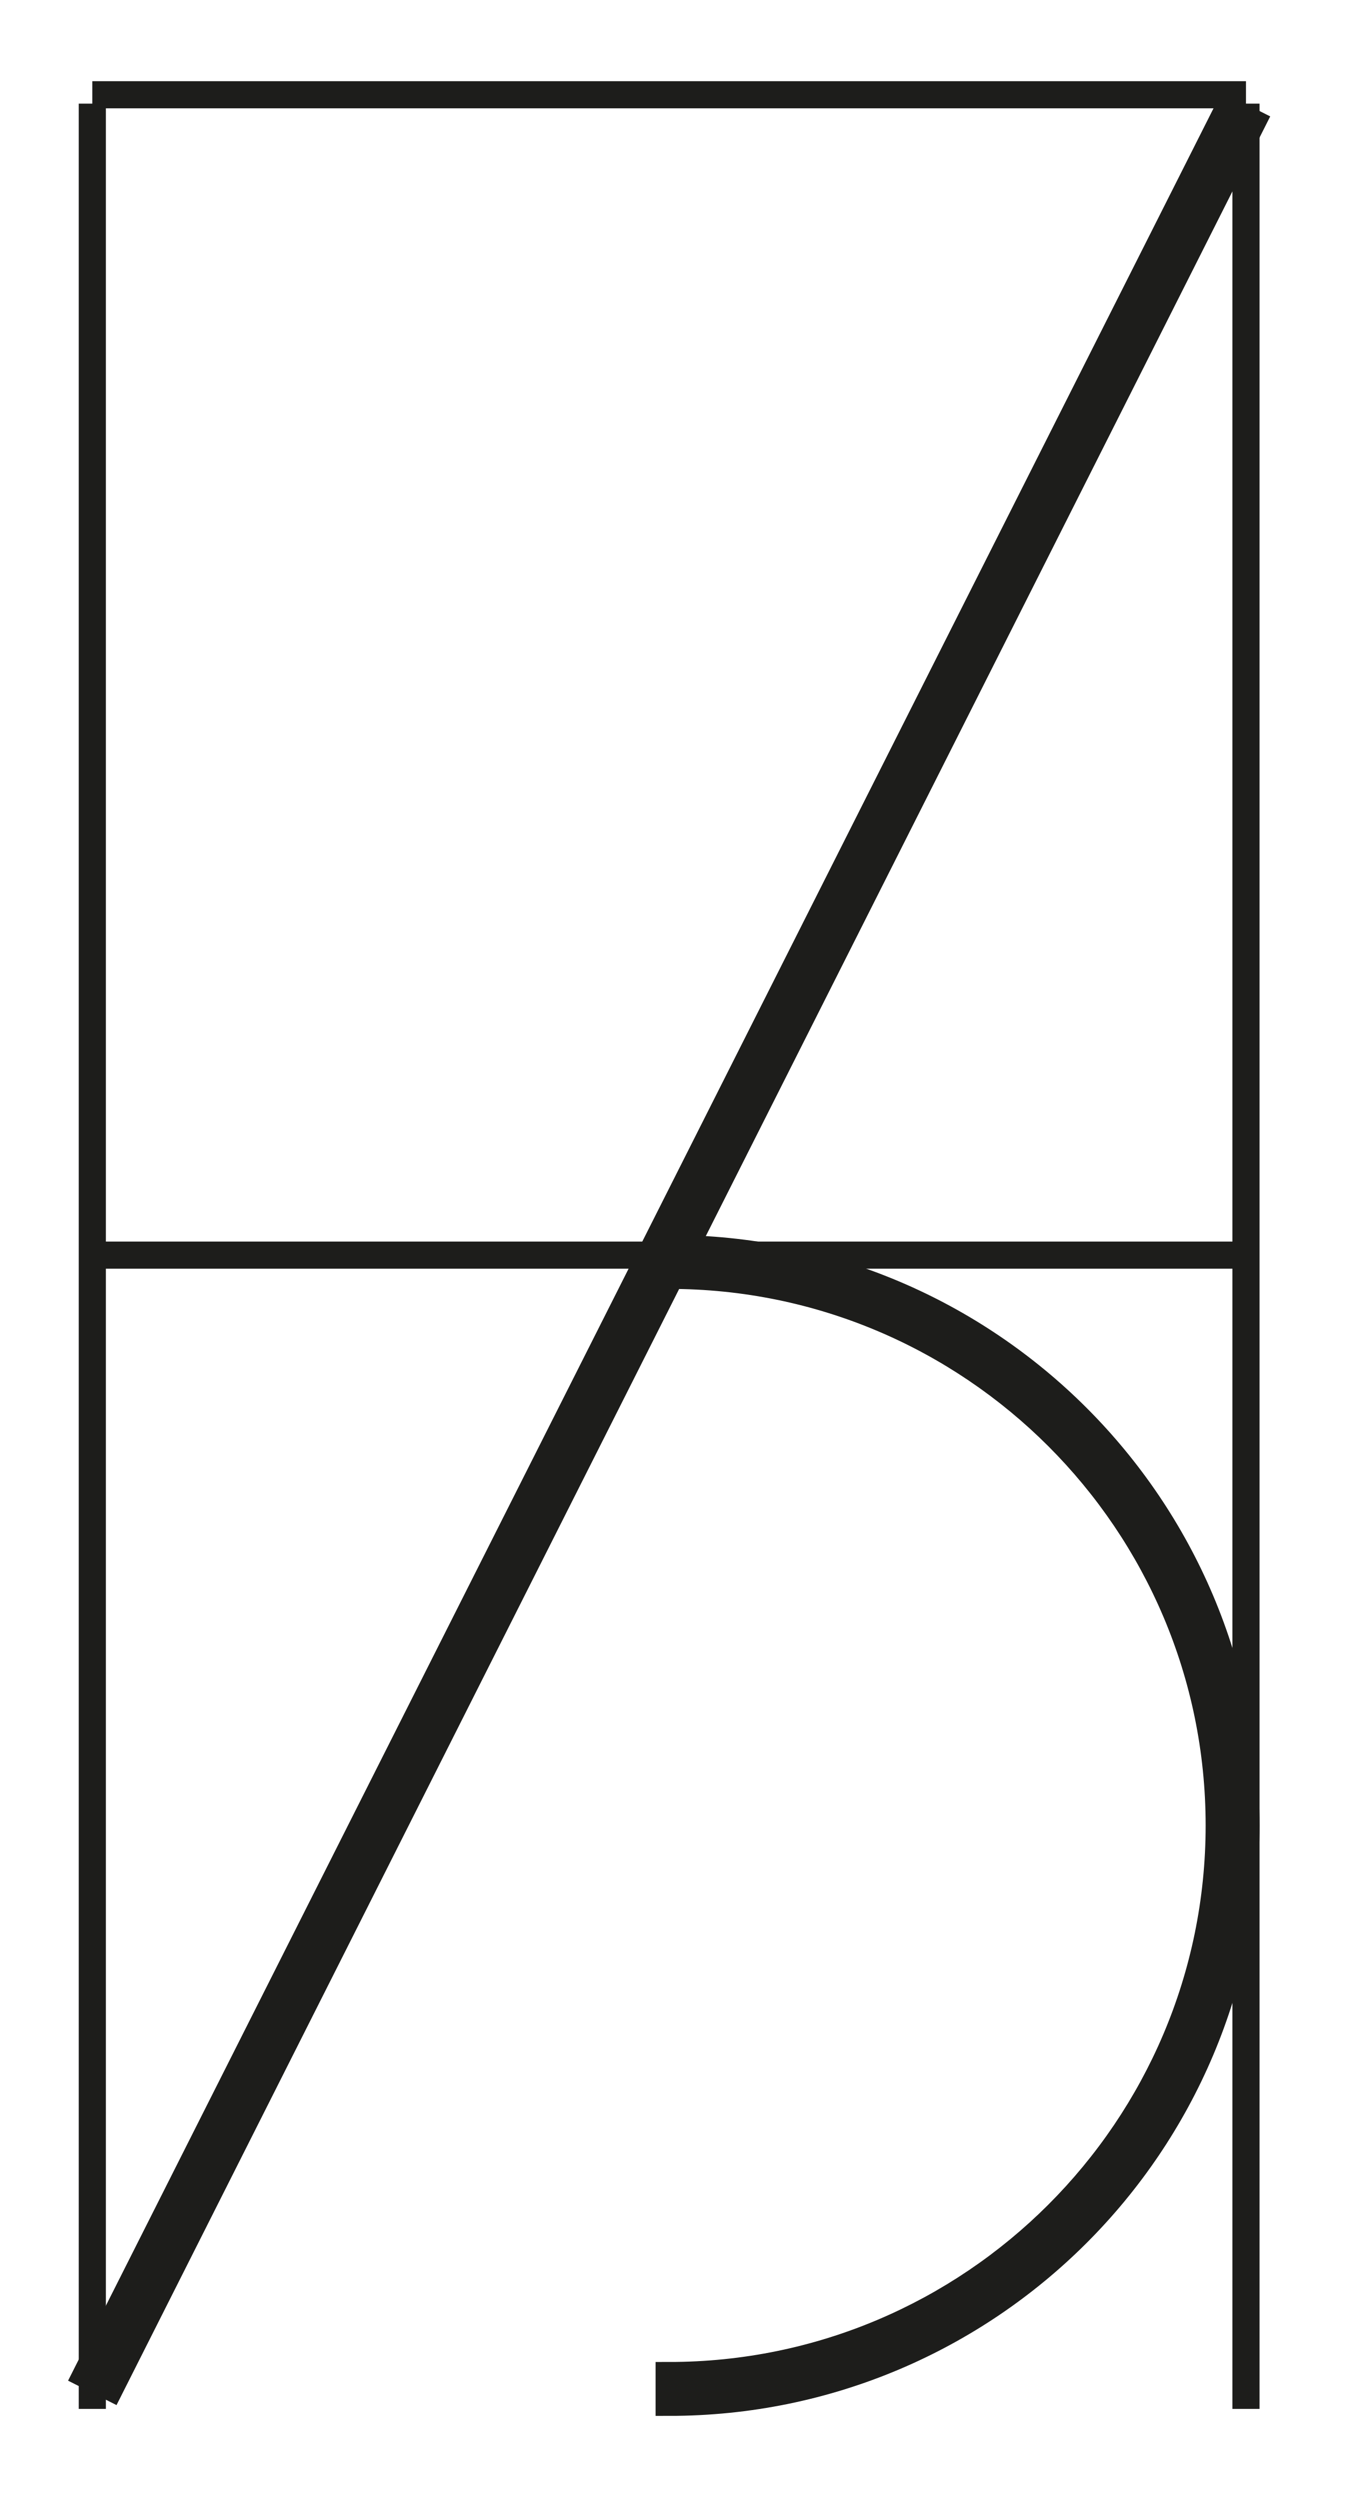
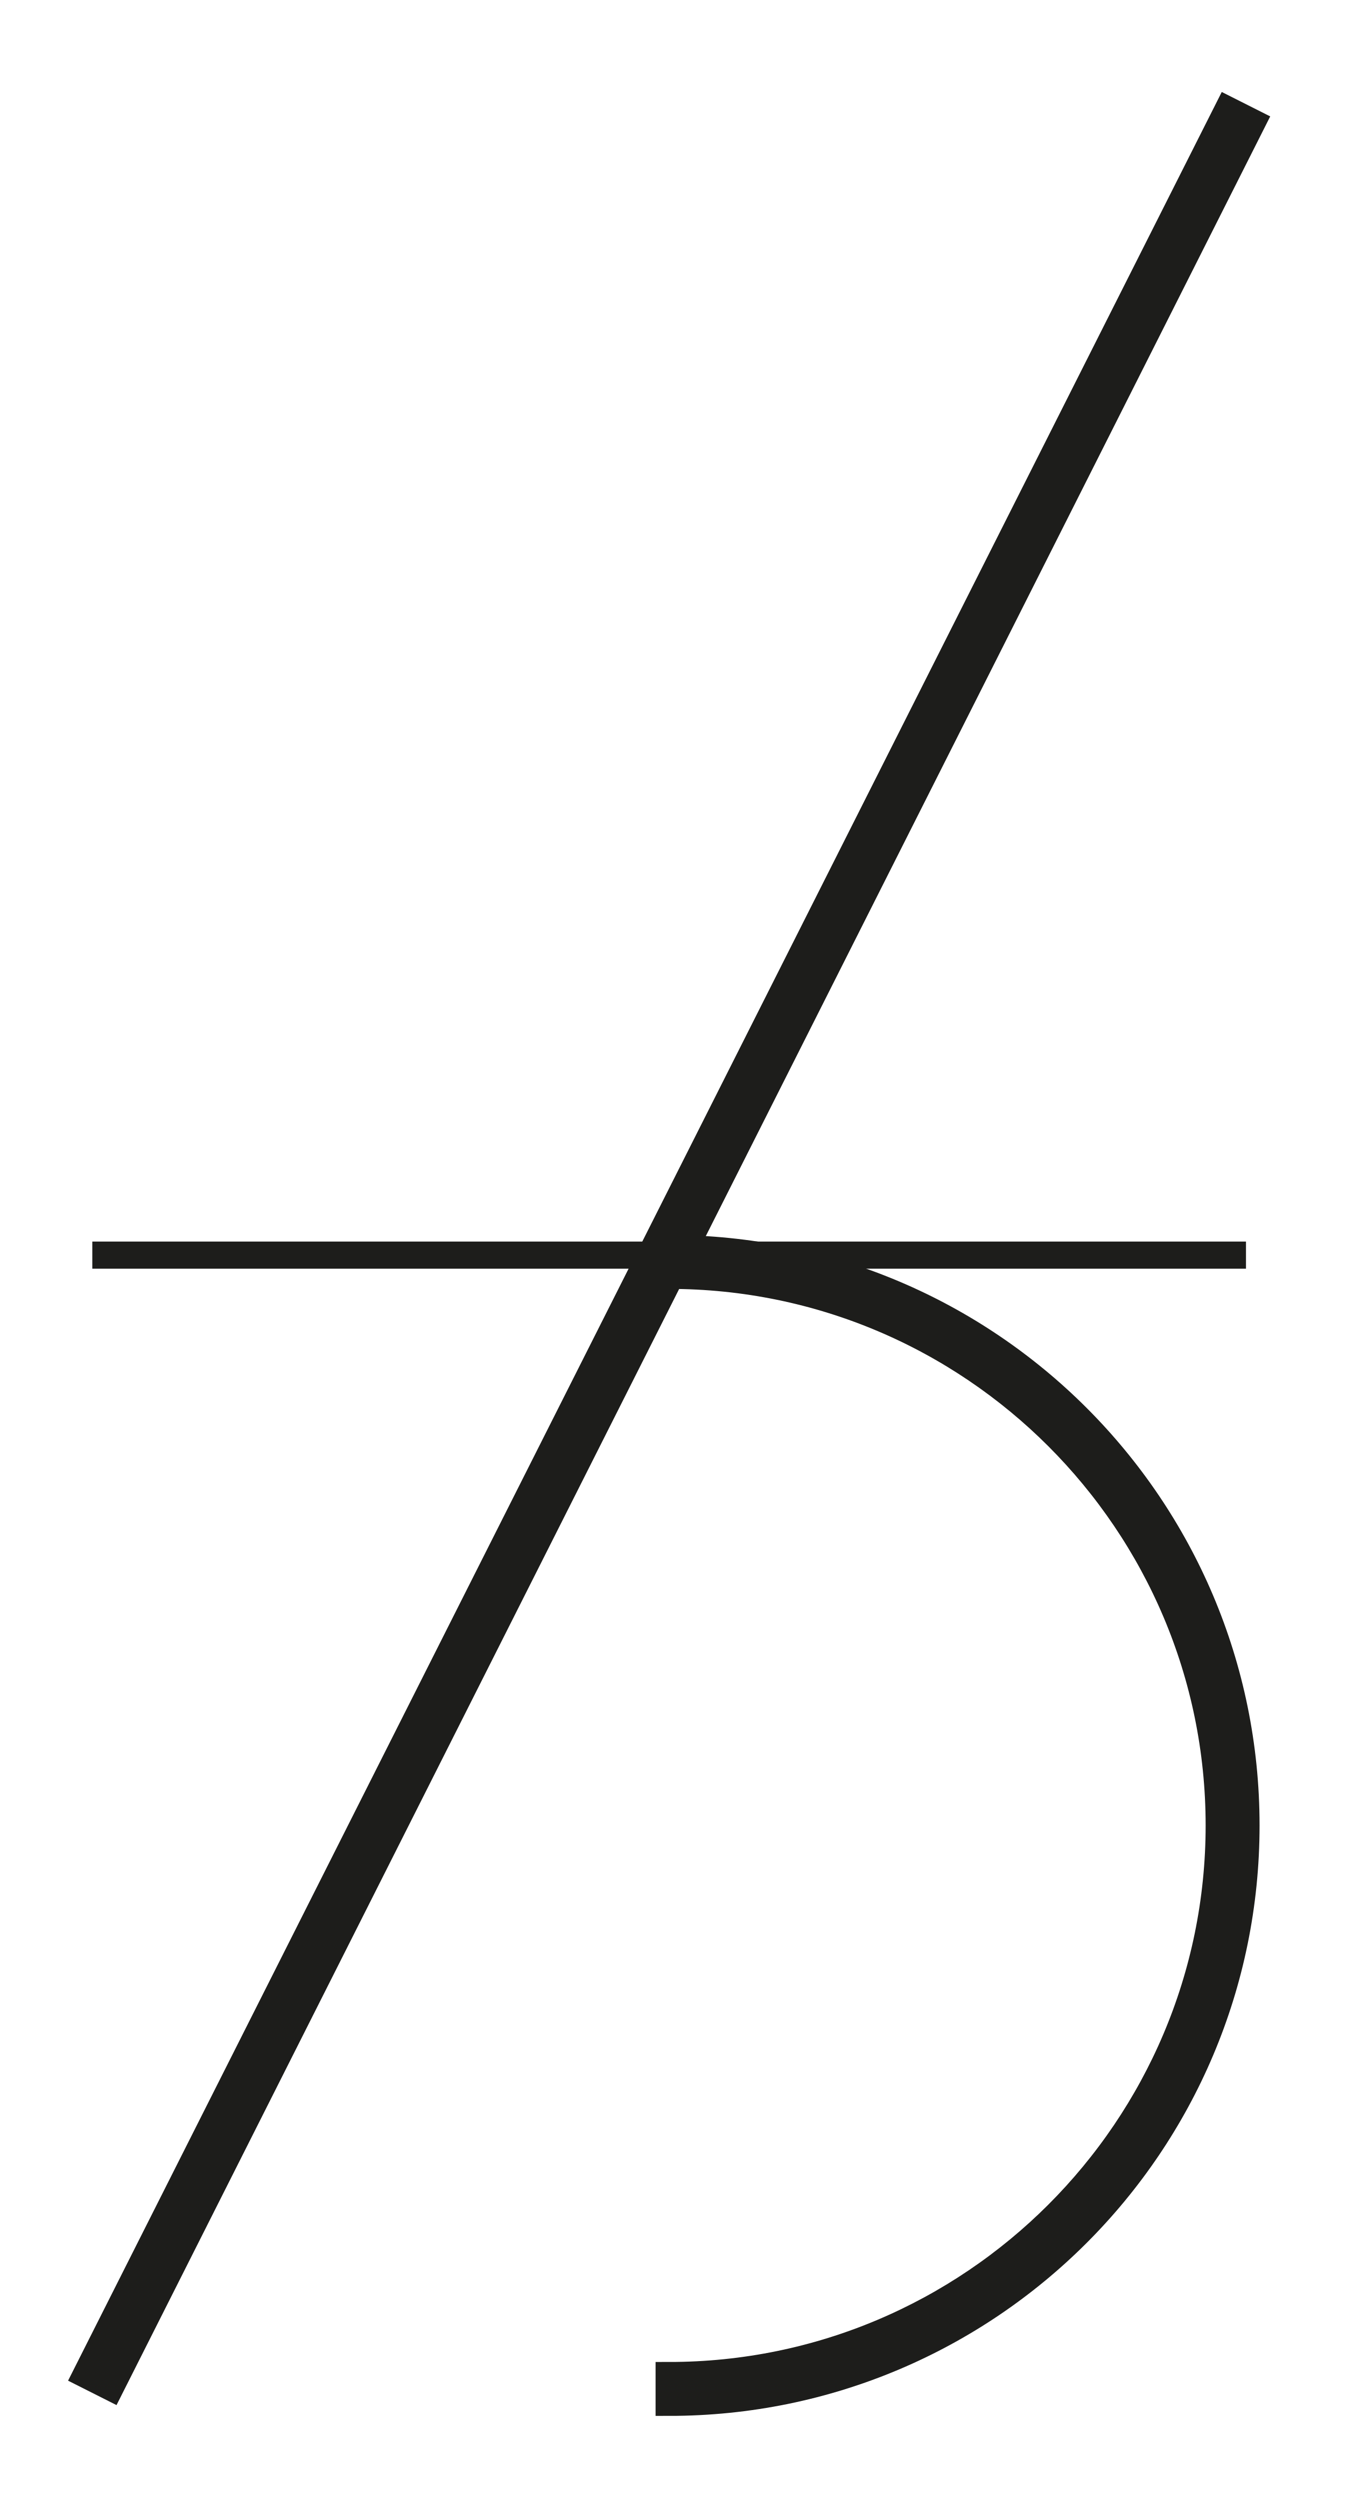
<svg xmlns="http://www.w3.org/2000/svg" version="1.1" id="Calque_1" x="0px" y="0px" width="198.43px" height="368.5px" viewBox="0 0 198.43 368.5" enable-background="new 0 0 198.43 368.5" xml:space="preserve">
  <path stroke="#1D1D1B" stroke-width="4" stroke-miterlimit="10" d="M179.738,269.086c0,44.713-36.377,81.09-81.09,81.092v3.948  c46.966-0.001,85.039-38.074,85.039-85.04s-38.073-85.039-85.039-85.039v3.949C143.361,187.996,179.738,224.373,179.738,269.086z" />
  <line fill="none" stroke="#1D1D1B" stroke-width="8" stroke-miterlimit="10" x1="183.686" y1="15.359" x2="13.607" y2="352.734" />
-   <line fill="none" stroke="#1D1D1B" stroke-width="4" stroke-miterlimit="10" x1="13.607" y1="13.968" x2="183.686" y2="13.968" />
  <line fill="none" stroke="#1D1D1B" stroke-width="4" stroke-miterlimit="10" x1="13.608" y1="185.018" x2="183.686" y2="185.018" />
-   <line fill="none" stroke="#1D1D1B" stroke-width="4" stroke-miterlimit="10" x1="183.686" y1="15.277" x2="183.686" y2="355.096" />
-   <line fill="none" stroke="#1D1D1B" stroke-width="4" stroke-miterlimit="10" x1="13.608" y1="15.277" x2="13.608" y2="355.096" />
</svg>